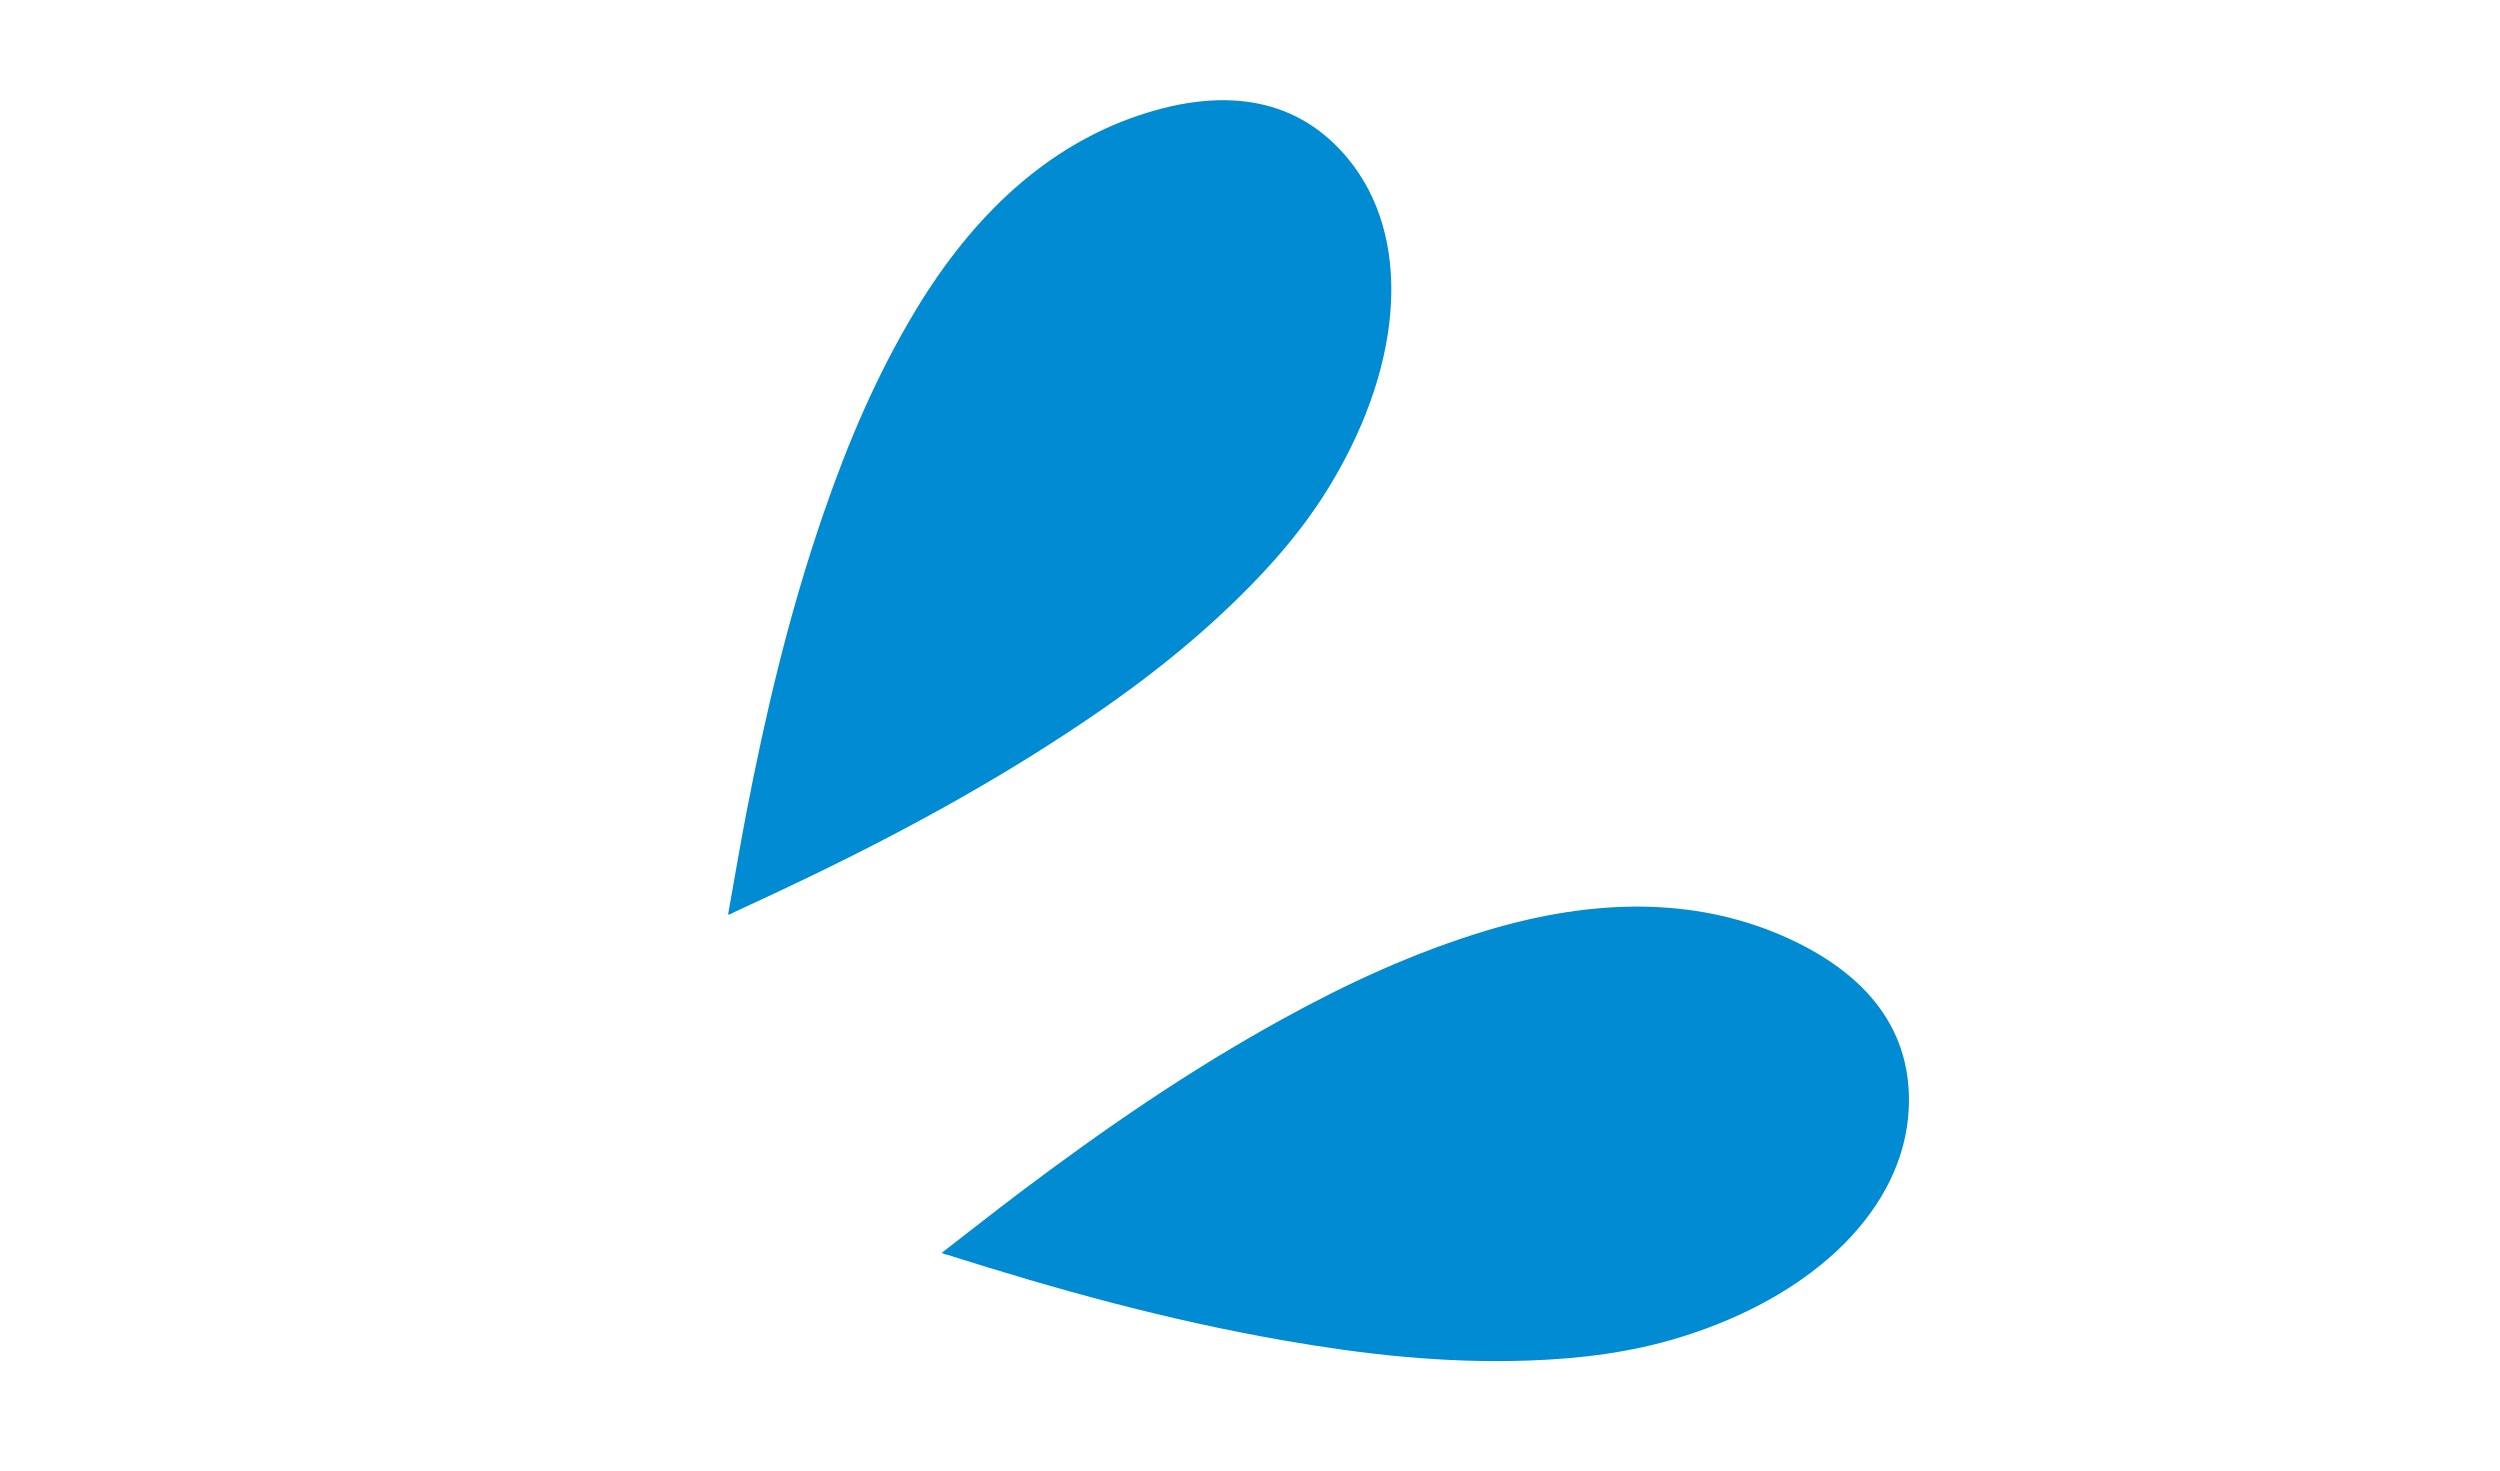
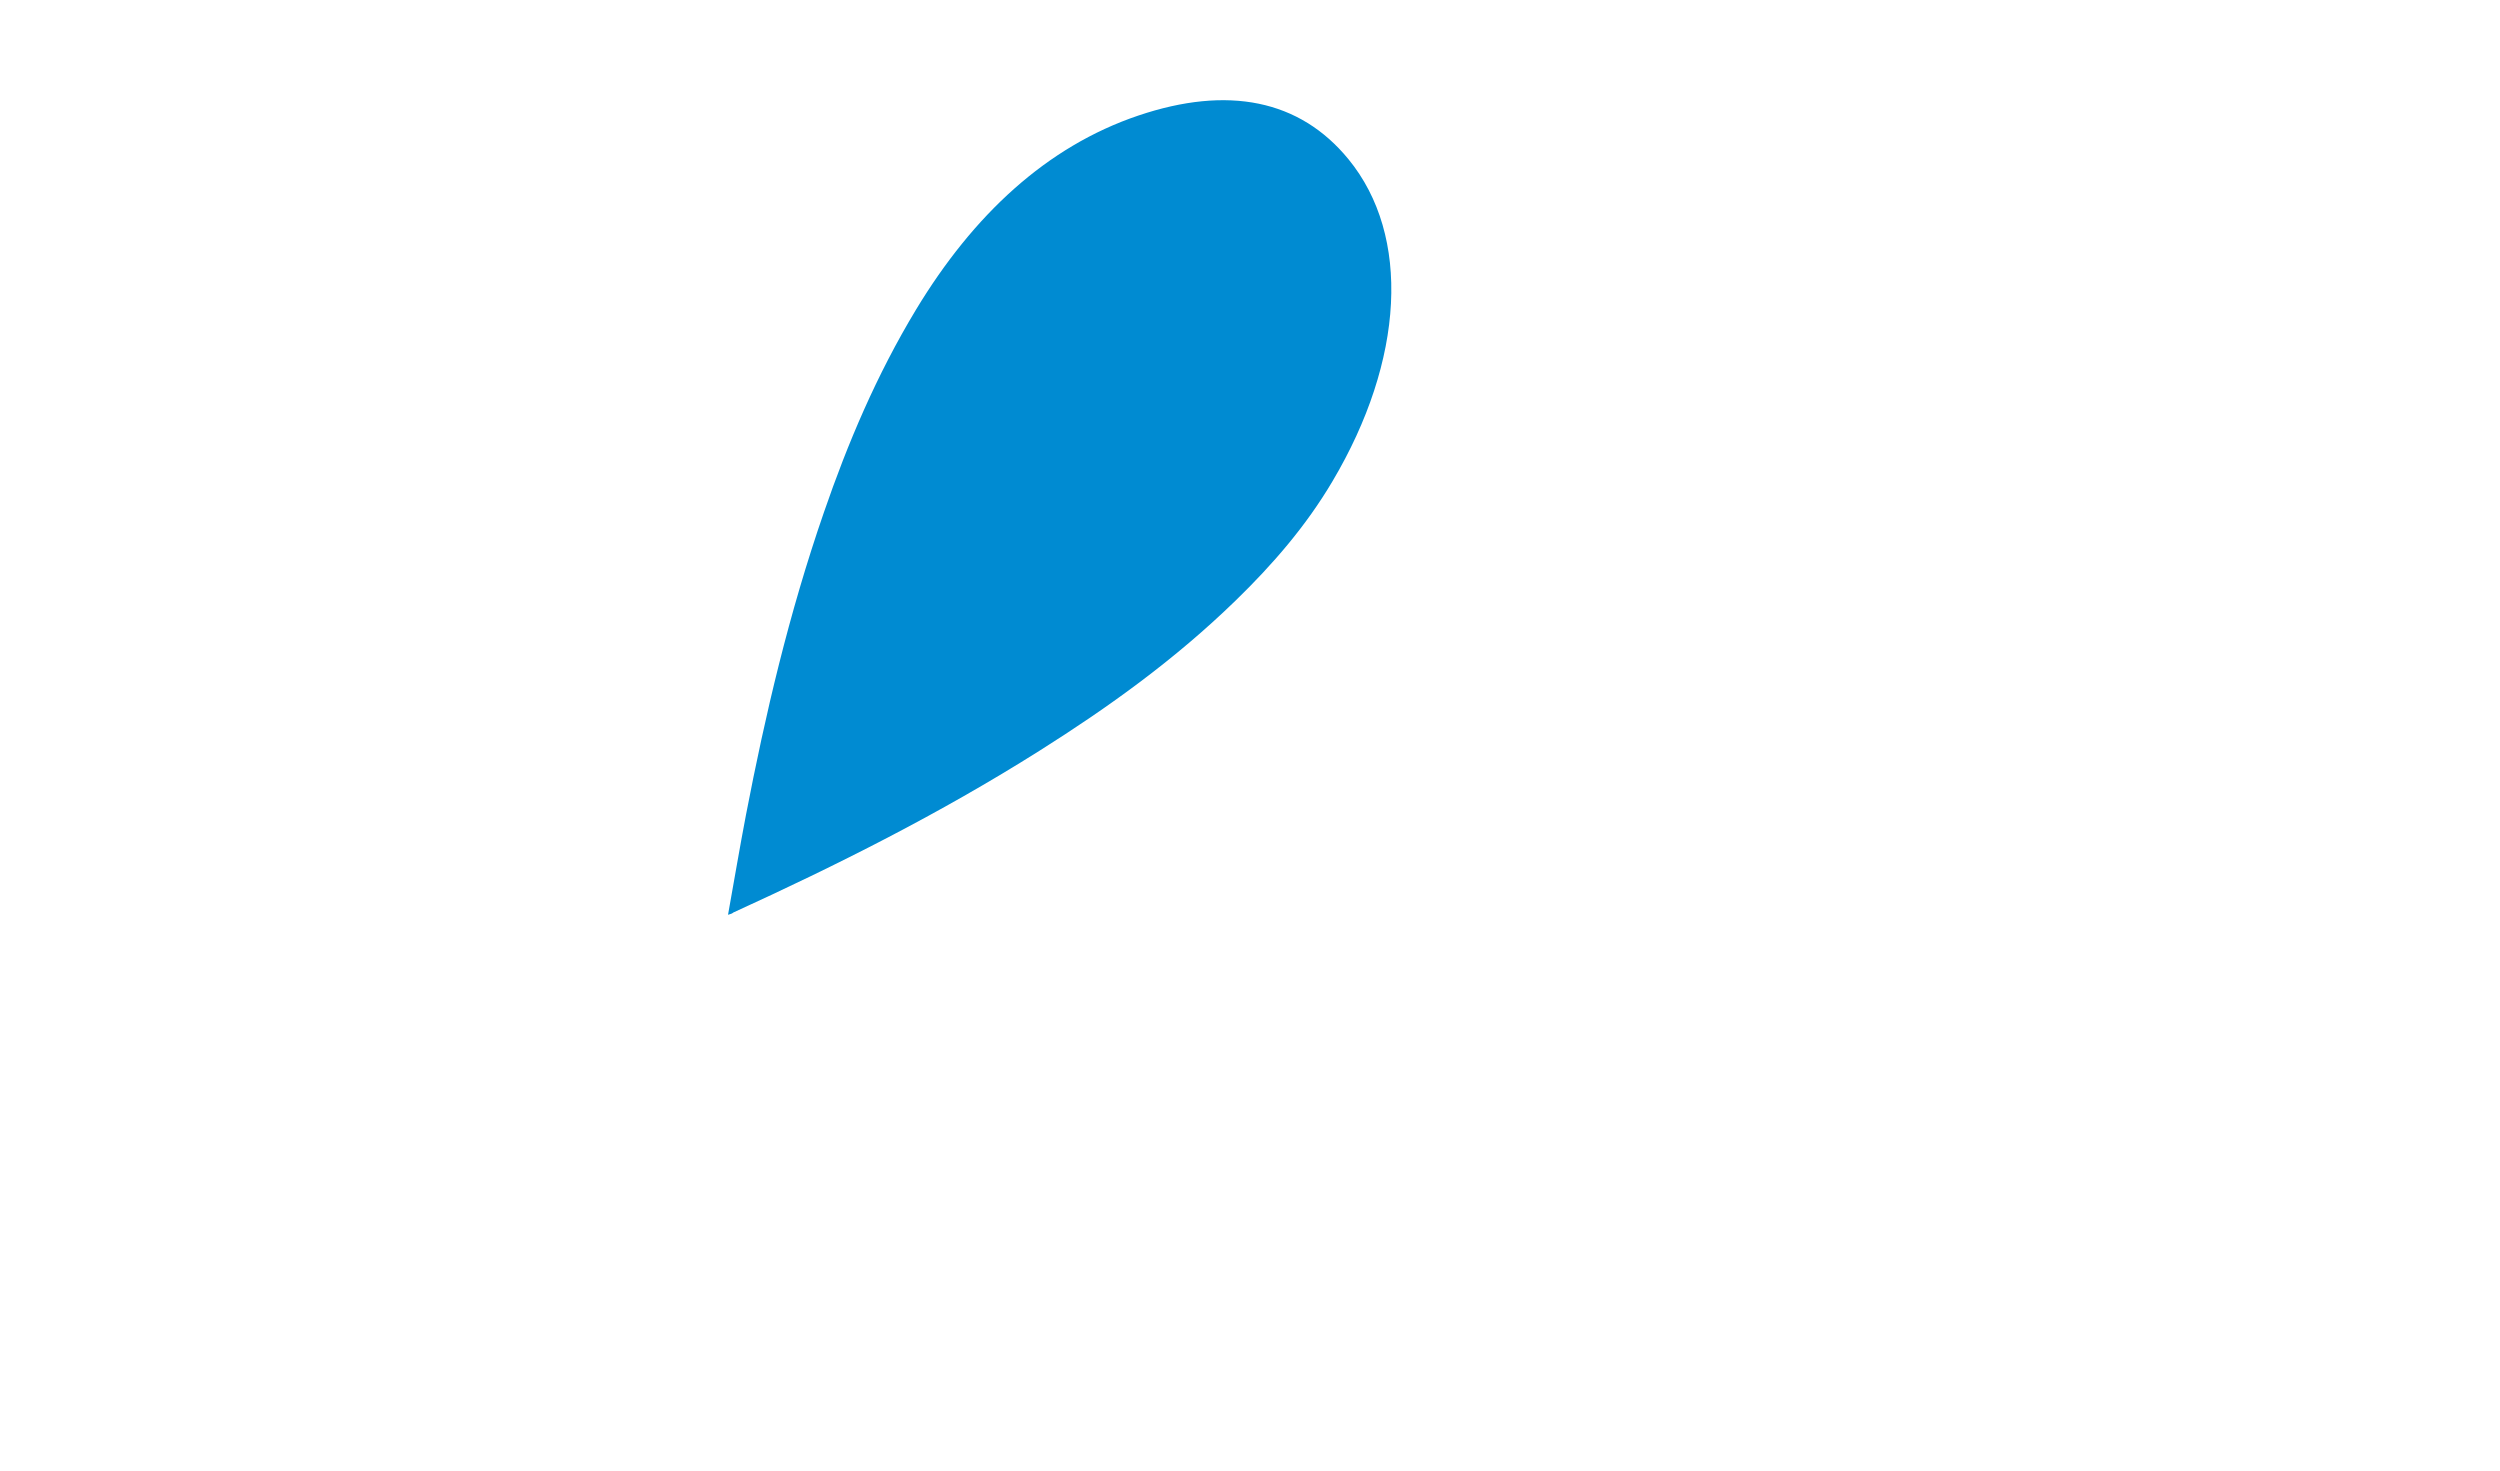
<svg xmlns="http://www.w3.org/2000/svg" width="238" height="140" viewBox="0 0 238 140" fill="none">
-   <path d="M89.649 119.273C92.276 117.247 94.765 115.277 97.313 113.357C105.089 107.513 113.158 101.921 122.138 96.988C128.213 93.643 134.603 90.669 141.599 88.565C151.675 85.549 161.203 85.4 169.67 89.076C177.926 92.668 182.071 98.256 181.712 105.575C181.254 115.003 172.81 123.338 160.003 127.294C155.3 128.755 150.485 129.346 145.592 129.521C137.422 129.815 129.718 128.917 122.133 127.596C110.984 125.65 100.488 122.722 90.175 119.452C90.027 119.449 89.921 119.407 89.649 119.273Z" fill="#008BD2" />
  <path d="M69.308 87.089C69.896 83.824 70.419 80.693 71.02 77.56C72.863 68.009 75.092 58.448 78.44 48.765C80.698 42.208 83.44 35.715 87.215 29.46C92.661 20.462 99.625 13.958 108.369 11.001C116.9 8.124 123.723 9.485 128.369 15.152C134.356 22.449 133.69 34.295 126.849 45.823C124.344 50.061 121.17 53.731 117.66 57.144C111.801 62.846 105.486 67.349 98.977 71.46C89.405 77.5 79.658 82.372 69.818 86.869C69.706 86.966 69.599 87.007 69.308 87.089Z" fill="#008BD2" />
</svg>